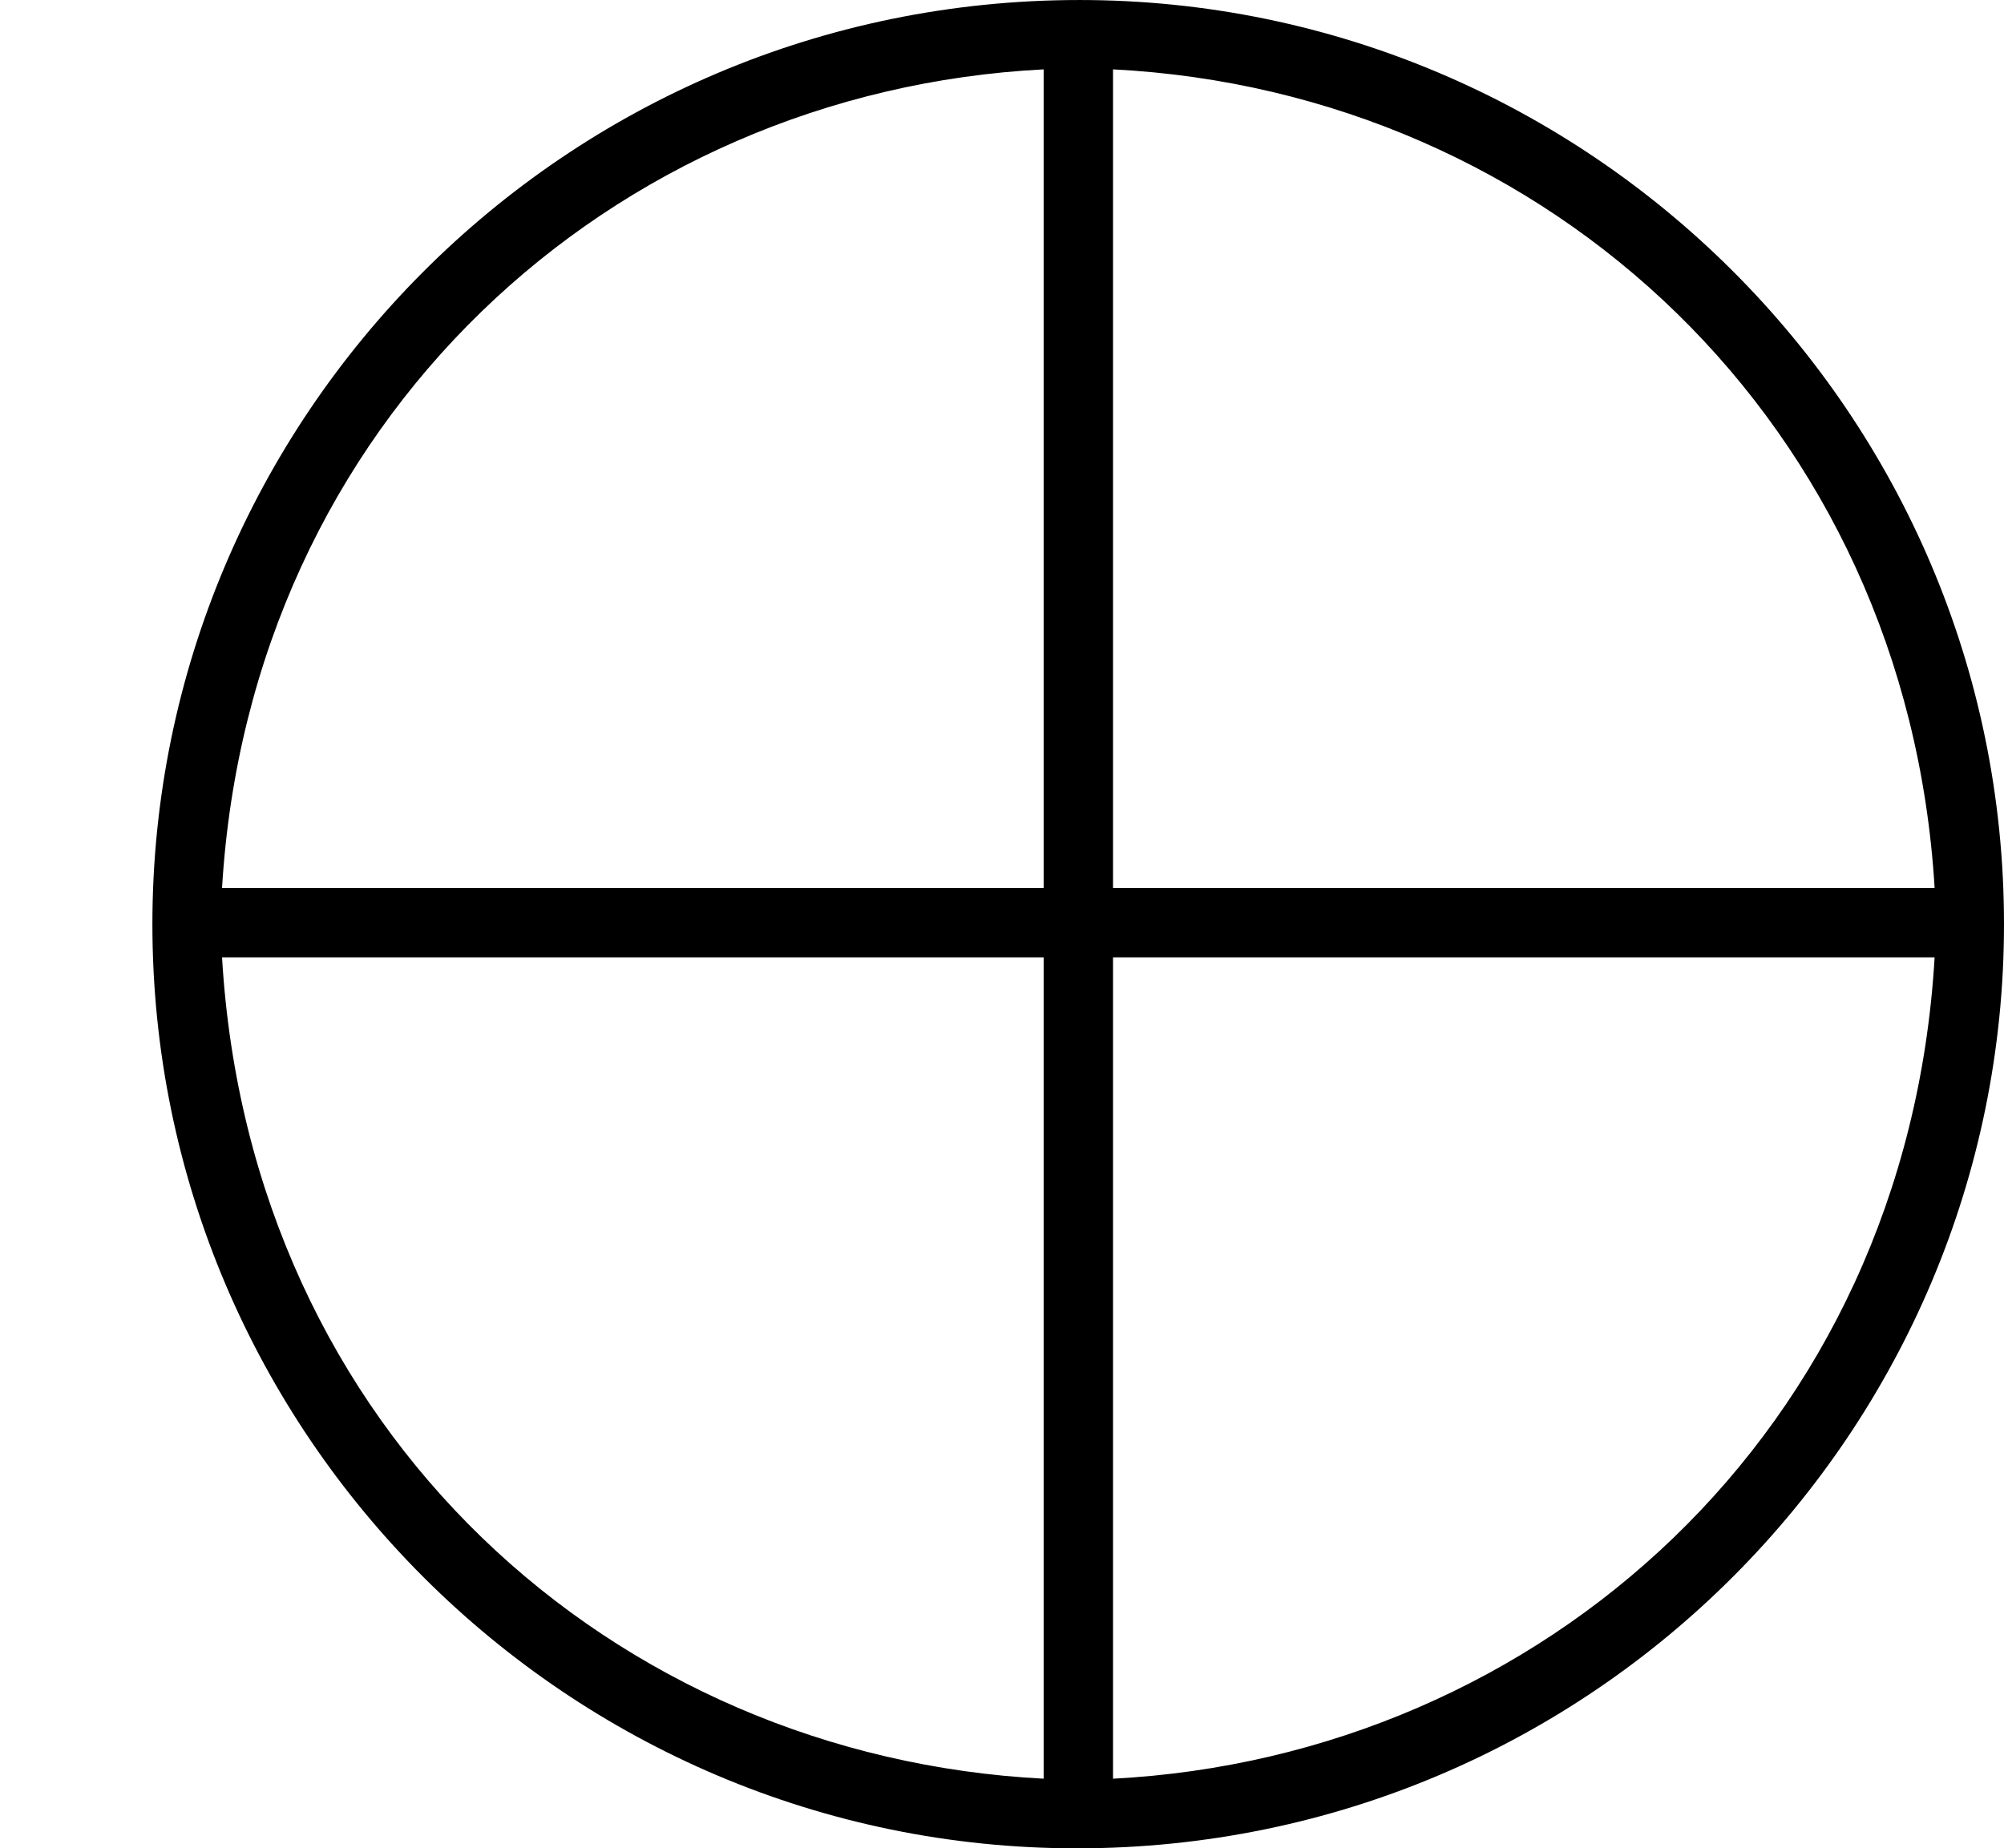
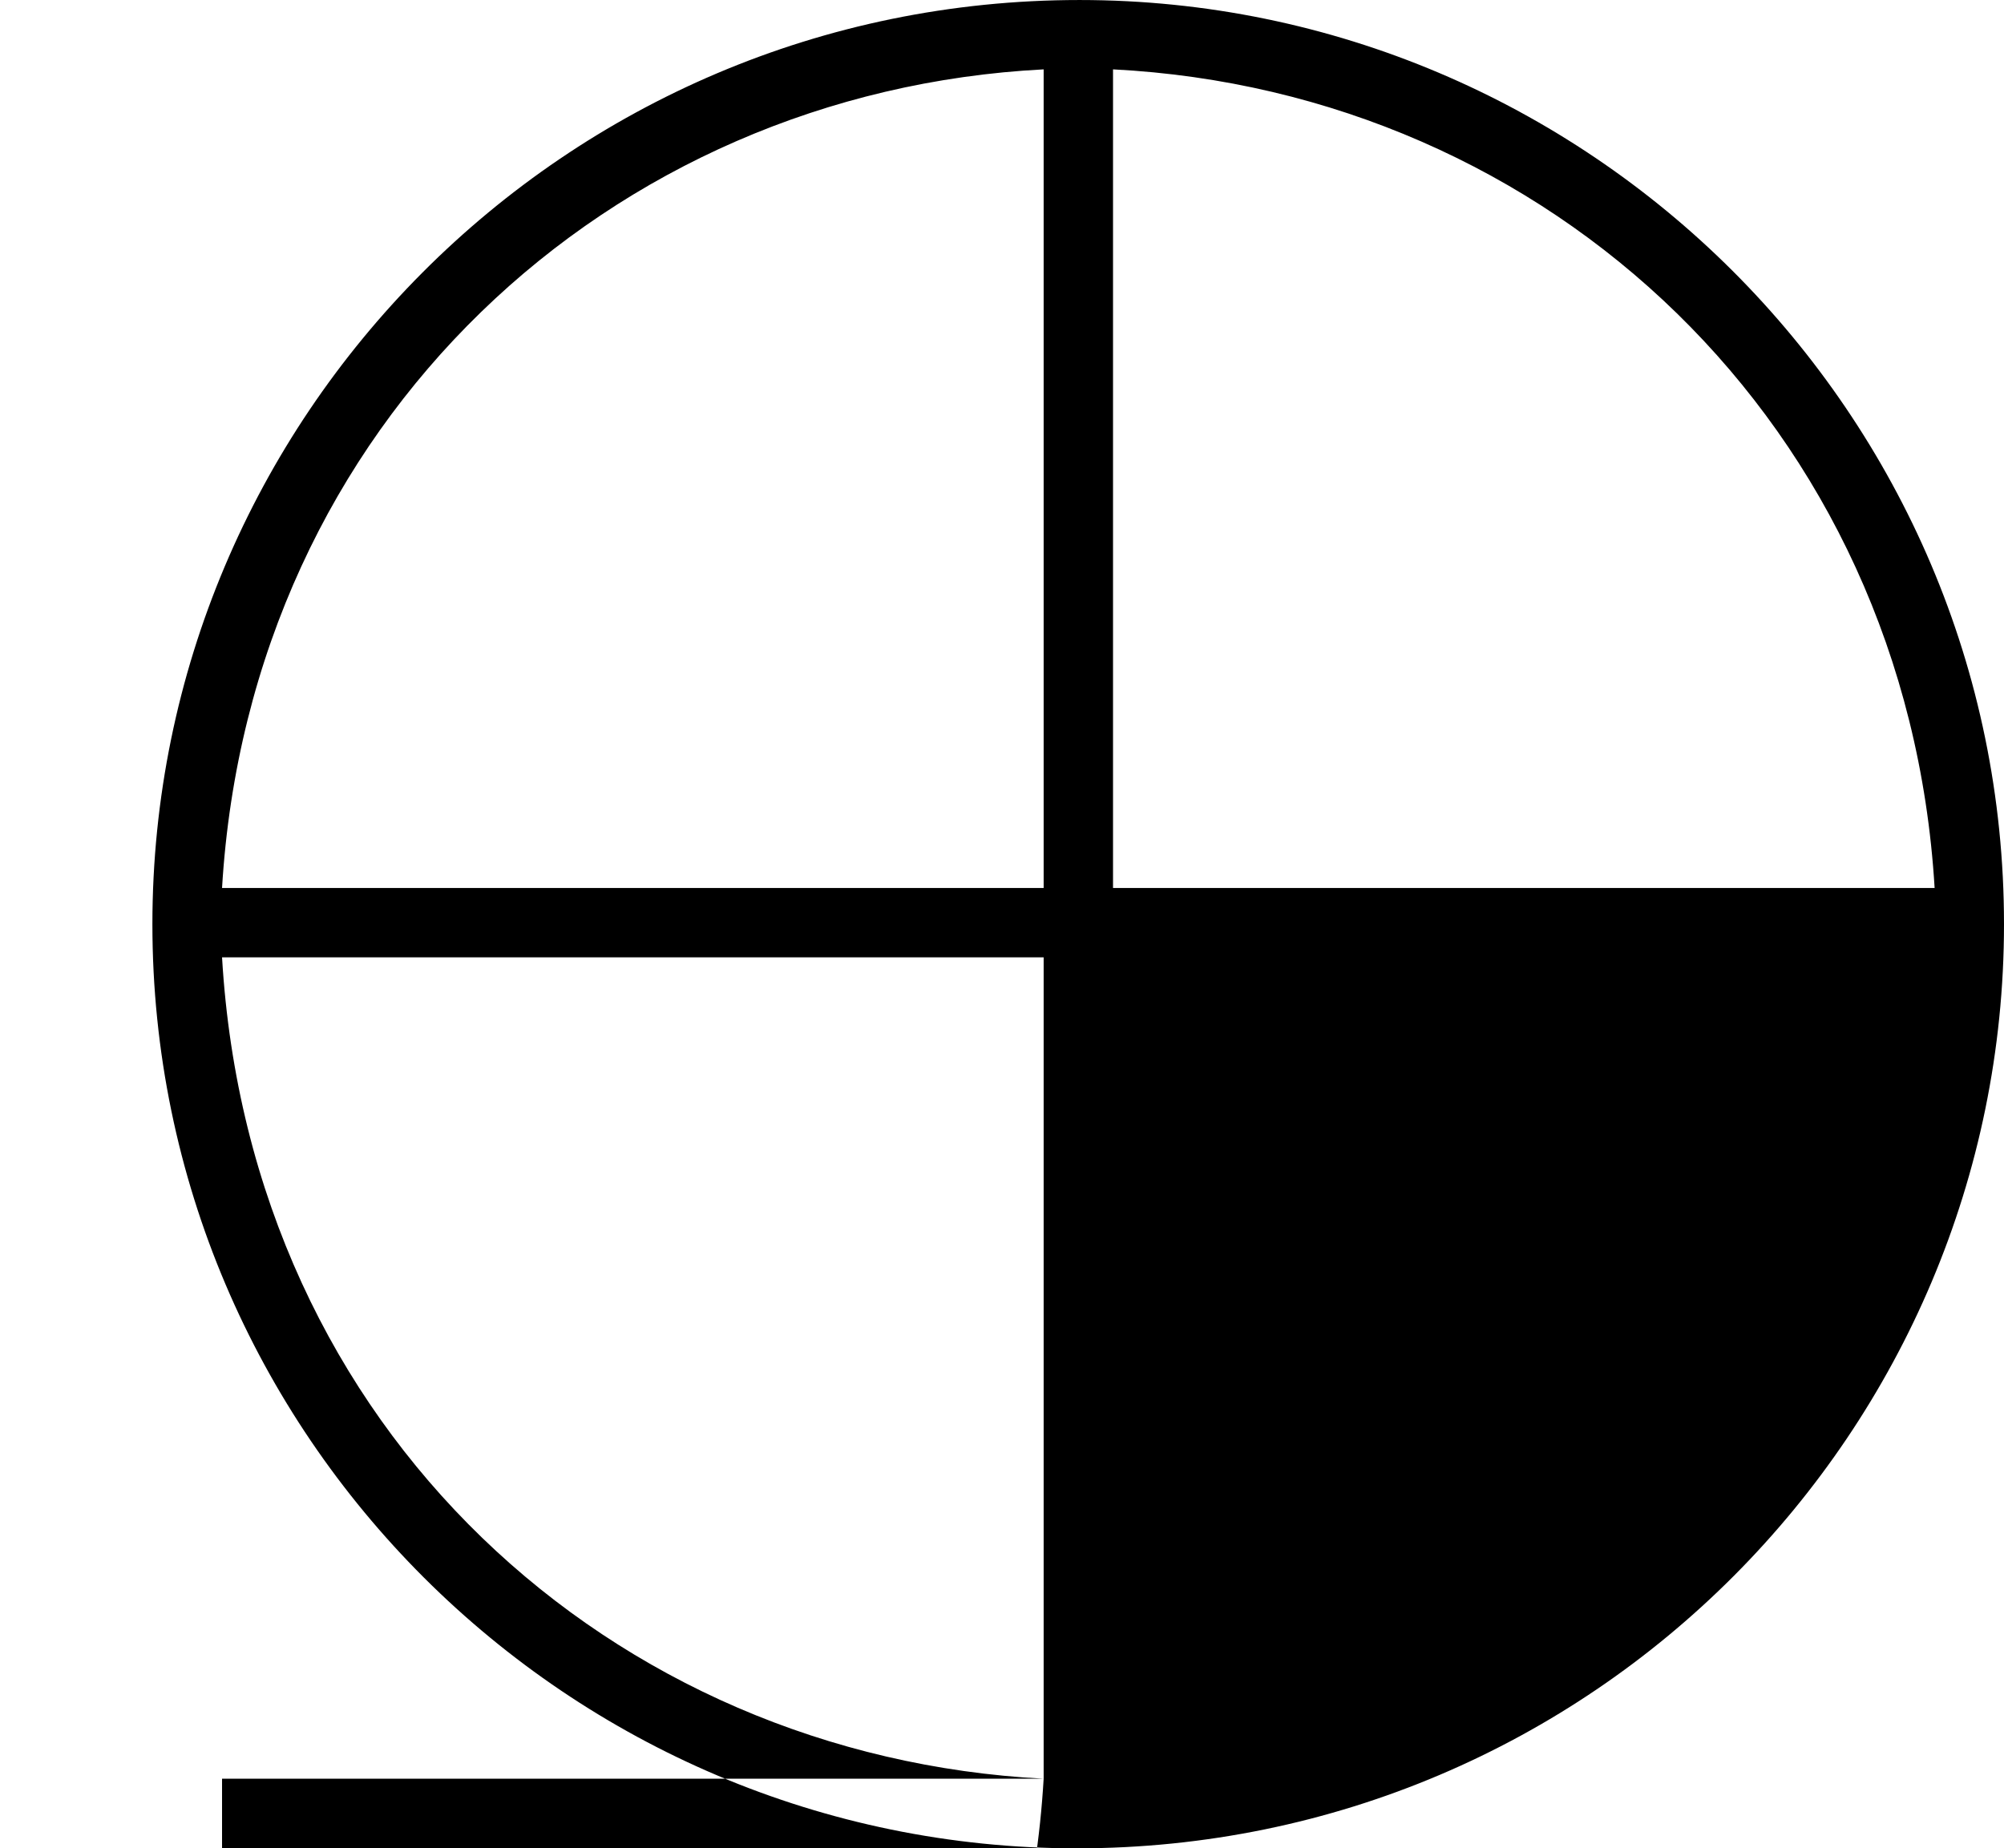
<svg xmlns="http://www.w3.org/2000/svg" xmlns:xlink="http://www.w3.org/1999/xlink" height="8.325pt" version="1.1" viewBox="61.768 56.956 7.193 6.635" width="9.025pt">
  <defs>
-     <path d="m7.193 -2.491c0 -1.833 -1.494 -3.318 -3.318 -3.318c-1.853 0 -3.328 1.504 -3.328 3.318c0 1.833 1.494 3.318 3.318 3.318c1.853 0 3.328 -1.504 3.328 -3.318zm-6.396 -0.13c0.1 -1.674 1.395 -2.859 2.949 -2.939v2.939h-2.949zm3.198 -2.939c1.564 0.08 2.849 1.275 2.949 2.939h-2.949v-2.939zm-0.249 6.137c-1.544 -0.08 -2.849 -1.245 -2.949 -2.949h2.949v2.949zm3.198 -2.949c-0.1 1.704 -1.415 2.869 -2.949 2.949v-2.949h2.949z" id="g0-8" />
+     <path d="m7.193 -2.491c0 -1.833 -1.494 -3.318 -3.318 -3.318c-1.853 0 -3.328 1.504 -3.328 3.318c0 1.833 1.494 3.318 3.318 3.318c1.853 0 3.328 -1.504 3.328 -3.318zm-6.396 -0.13c0.1 -1.674 1.395 -2.859 2.949 -2.939v2.939h-2.949zm3.198 -2.939c1.564 0.08 2.849 1.275 2.949 2.939h-2.949v-2.939zm-0.249 6.137c-1.544 -0.08 -2.849 -1.245 -2.949 -2.949h2.949v2.949zc-0.1 1.704 -1.415 2.869 -2.949 2.949v-2.949h2.949z" id="g0-8" />
  </defs>
  <g id="page1">
    <use x="61.768" xlink:href="#g0-8" y="62.765" />
  </g>
</svg>